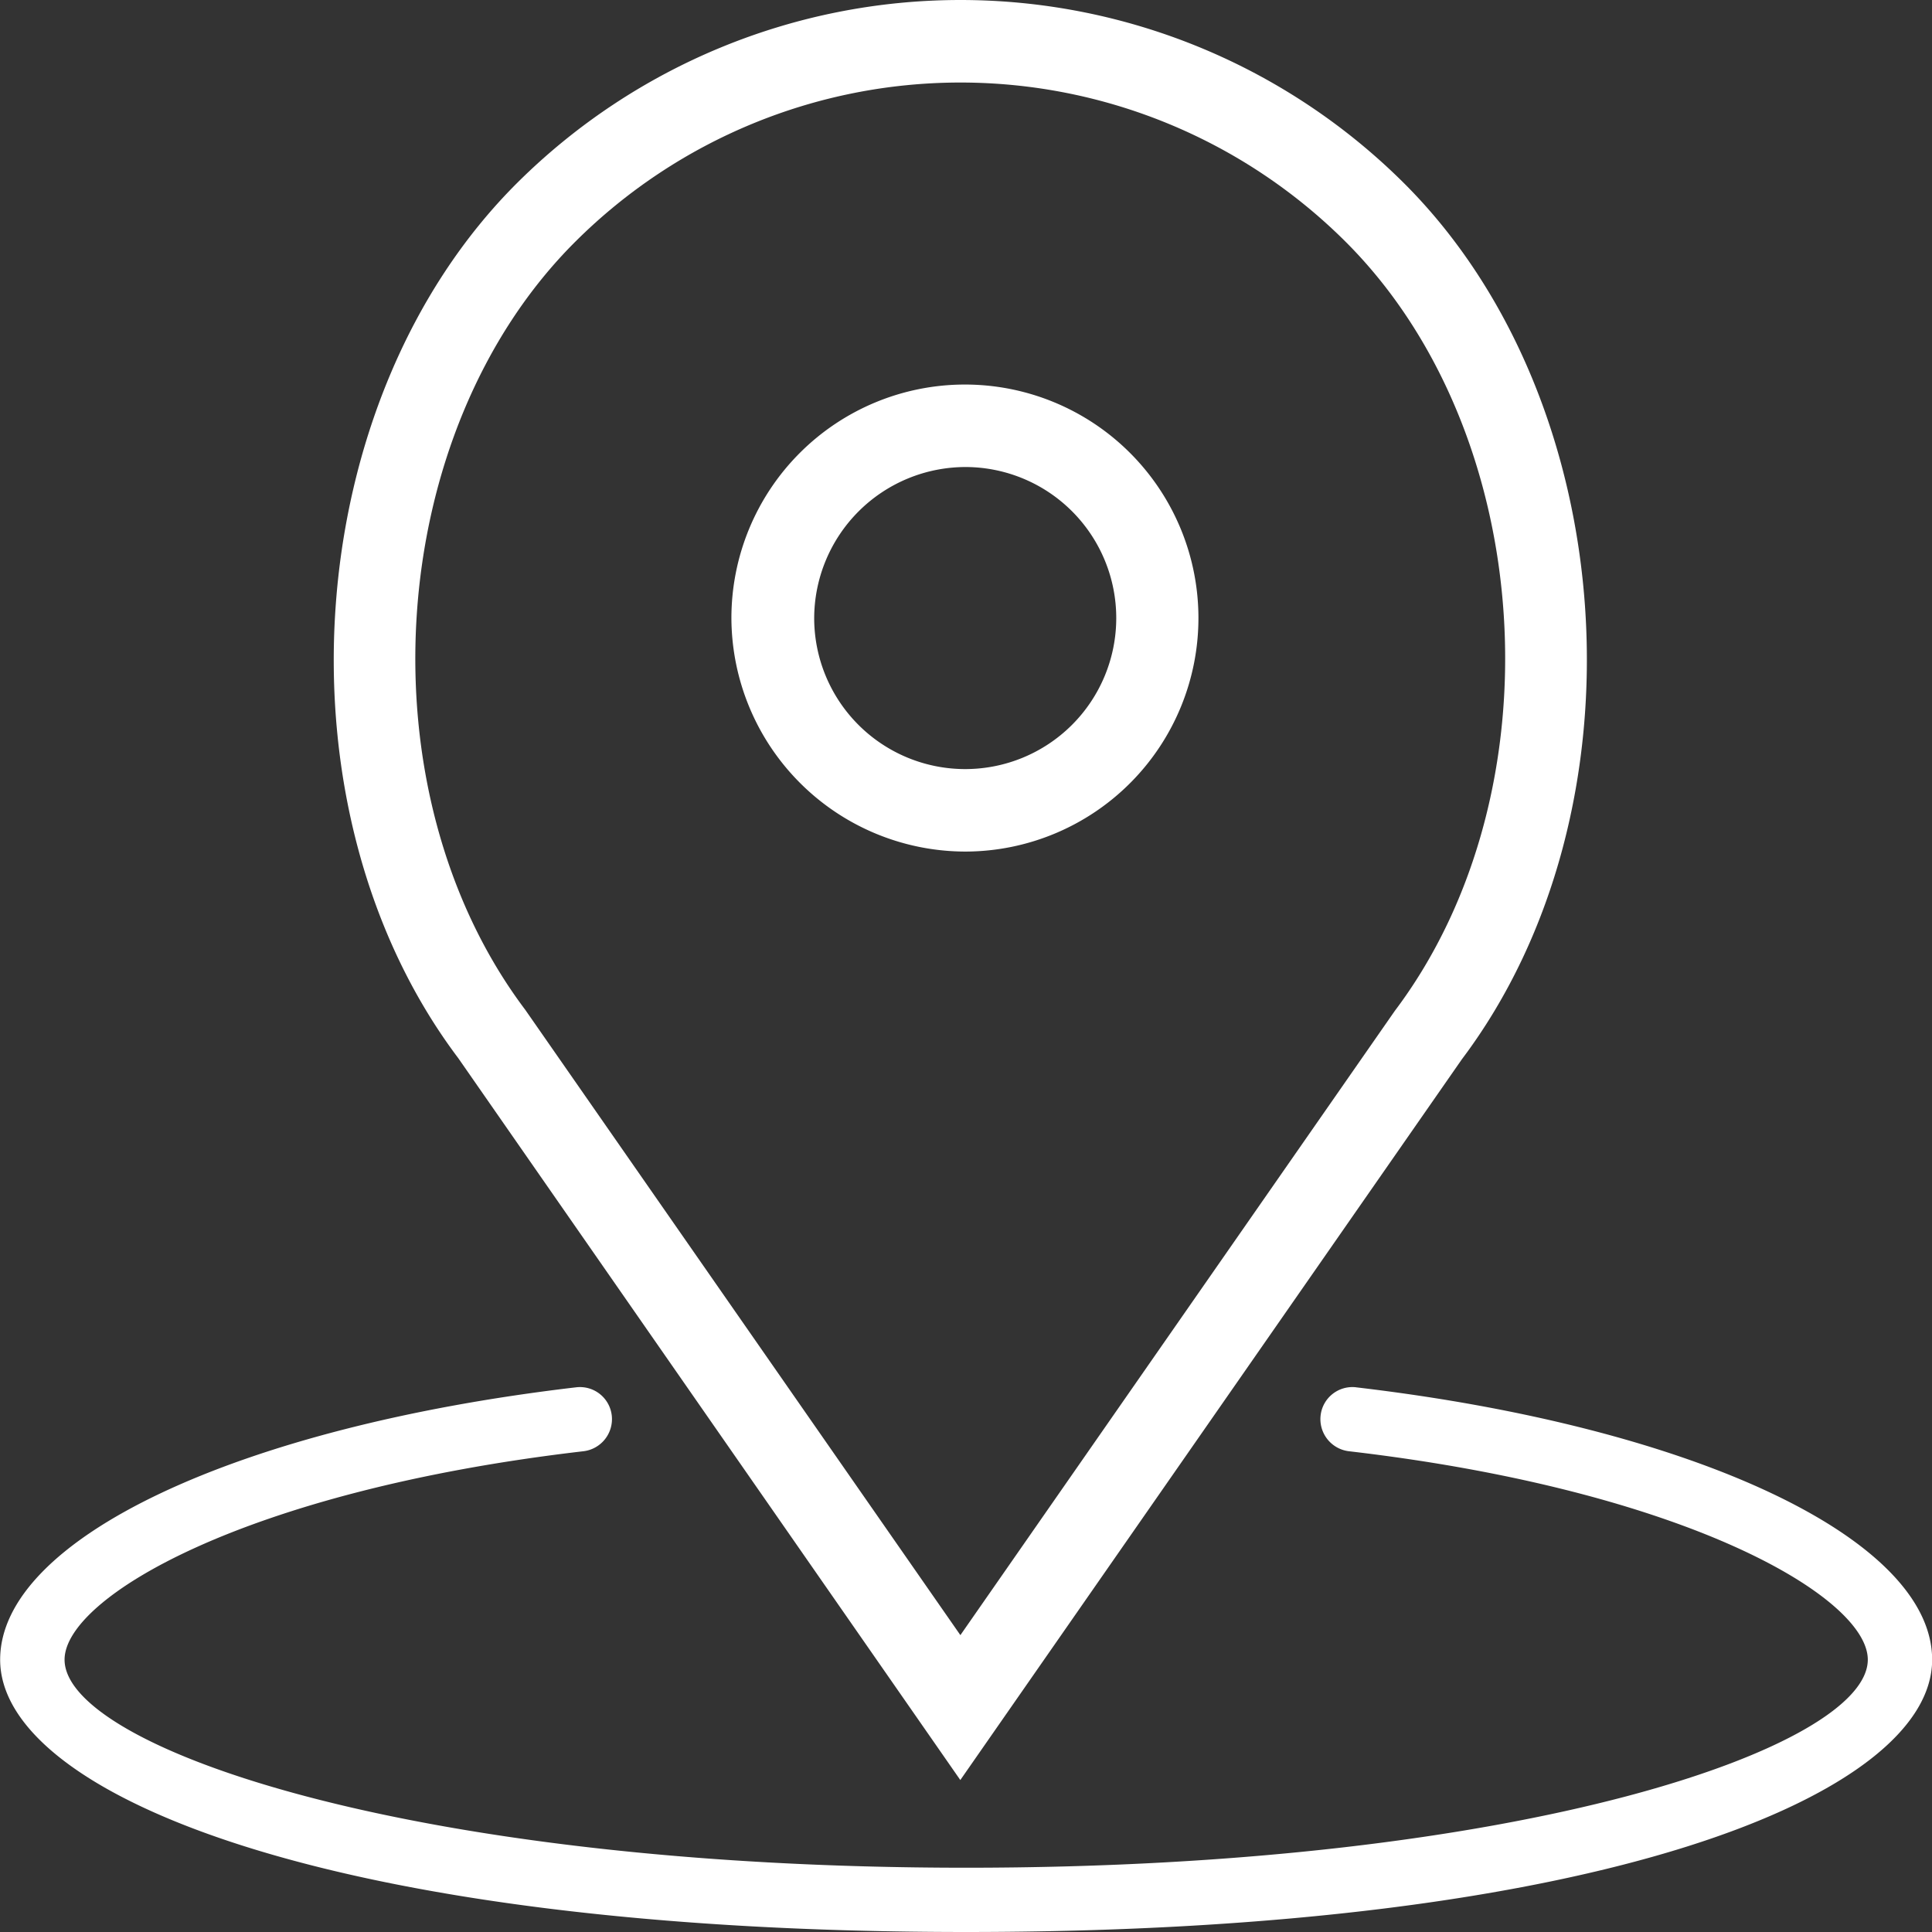
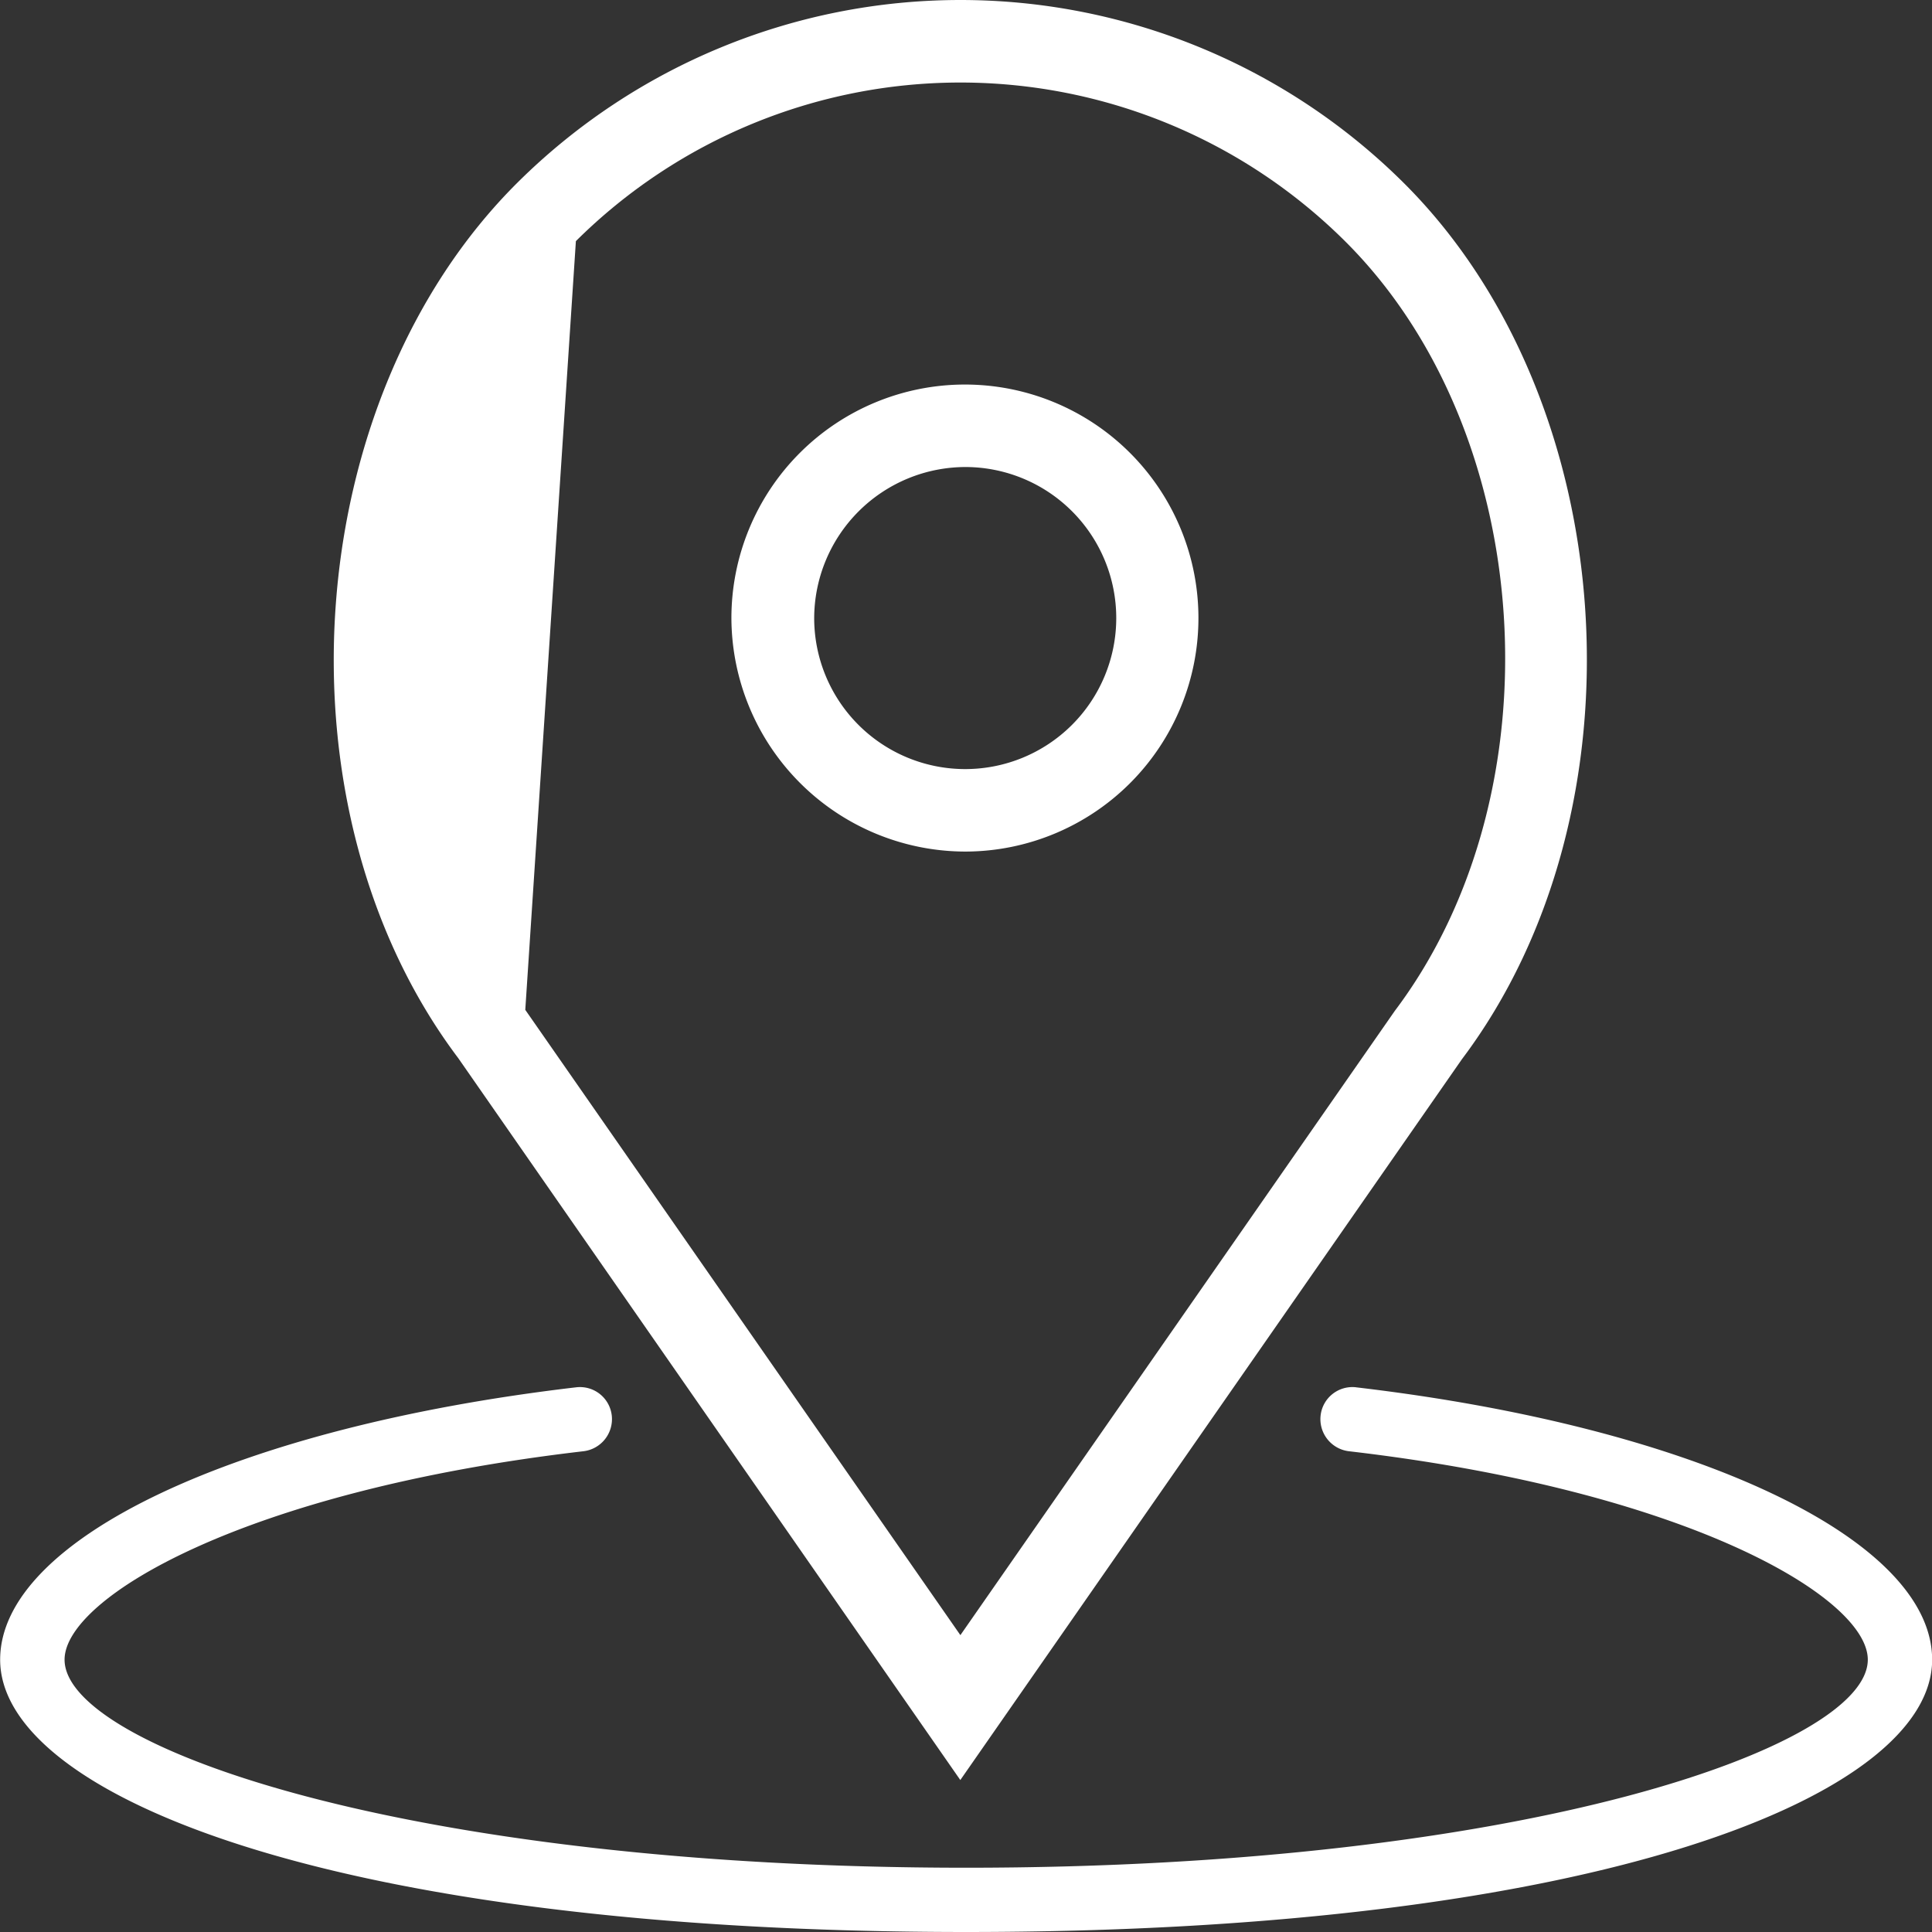
<svg xmlns="http://www.w3.org/2000/svg" width="52" height="52" viewBox="0 0 52 52">
  <rect x="0" y="0" width="52" height="52" fill="#333333" stroke="none" />
  <defs>
    <style>
      .cls-1 {
        fill: #fff;
        fill-rule: evenodd;
      }
    </style>
  </defs>
-   <path id="Kształt_6" data-name="Kształt 6" class="cls-1" d="M699,1855.92a6.285,6.285,0,1,0-6.314-6.28A6.306,6.306,0,0,0,699,1855.92Zm0-10.35a4.065,4.065,0,1,1-4.086,4.07A4.079,4.079,0,0,1,699,1845.57Zm-0.153,35.34,13.5-19.4c5.053-6.71,4.32-17.73-1.569-23.59a16.918,16.918,0,0,0-23.855,0c-5.889,5.86-6.631,16.87-1.589,23.56ZM688.5,1839.49a14.682,14.682,0,0,1,20.7,0c5.162,5.13,5.789,14.82,1.34,20.72l-11.691,16.8-11.711-16.83C682.7,1854.29,683.333,1844.62,688.5,1839.49Zm21.006,30.85a0.861,0.861,0,0,0-.962.76,0.871,0.871,0,0,0,.76.96c9.113,1.06,13.968,3.94,13.968,5.61,0,2.34-9.232,5.6-24.267,5.6s-24.267-3.26-24.267-5.6c0-1.67,4.855-4.55,13.968-5.61a0.871,0.871,0,0,0,.76-0.96,0.862,0.862,0,0,0-.962-0.76c-9.126,1.07-15.5,4.08-15.5,7.33,0,3.64,8.931,7.33,26,7.33s26-3.69,26-7.33C725,1874.42,718.627,1871.41,709.5,1870.34Z" transform="translate(-673 -1833)" />
+   <path id="Kształt_6" data-name="Kształt 6" class="cls-1" d="M699,1855.92a6.285,6.285,0,1,0-6.314-6.28A6.306,6.306,0,0,0,699,1855.92Zm0-10.35a4.065,4.065,0,1,1-4.086,4.07A4.079,4.079,0,0,1,699,1845.57Zm-0.153,35.34,13.5-19.4c5.053-6.71,4.32-17.73-1.569-23.59a16.918,16.918,0,0,0-23.855,0c-5.889,5.86-6.631,16.87-1.589,23.56ZM688.5,1839.49a14.682,14.682,0,0,1,20.7,0c5.162,5.13,5.789,14.82,1.34,20.72l-11.691,16.8-11.711-16.83Zm21.006,30.85a0.861,0.861,0,0,0-.962.76,0.871,0.871,0,0,0,.76.96c9.113,1.06,13.968,3.94,13.968,5.61,0,2.34-9.232,5.6-24.267,5.6s-24.267-3.26-24.267-5.6c0-1.67,4.855-4.55,13.968-5.61a0.871,0.871,0,0,0,.76-0.96,0.862,0.862,0,0,0-.962-0.76c-9.126,1.07-15.5,4.08-15.5,7.33,0,3.64,8.931,7.33,26,7.33s26-3.69,26-7.33C725,1874.42,718.627,1871.41,709.5,1870.34Z" transform="translate(-673 -1833)" />
</svg>